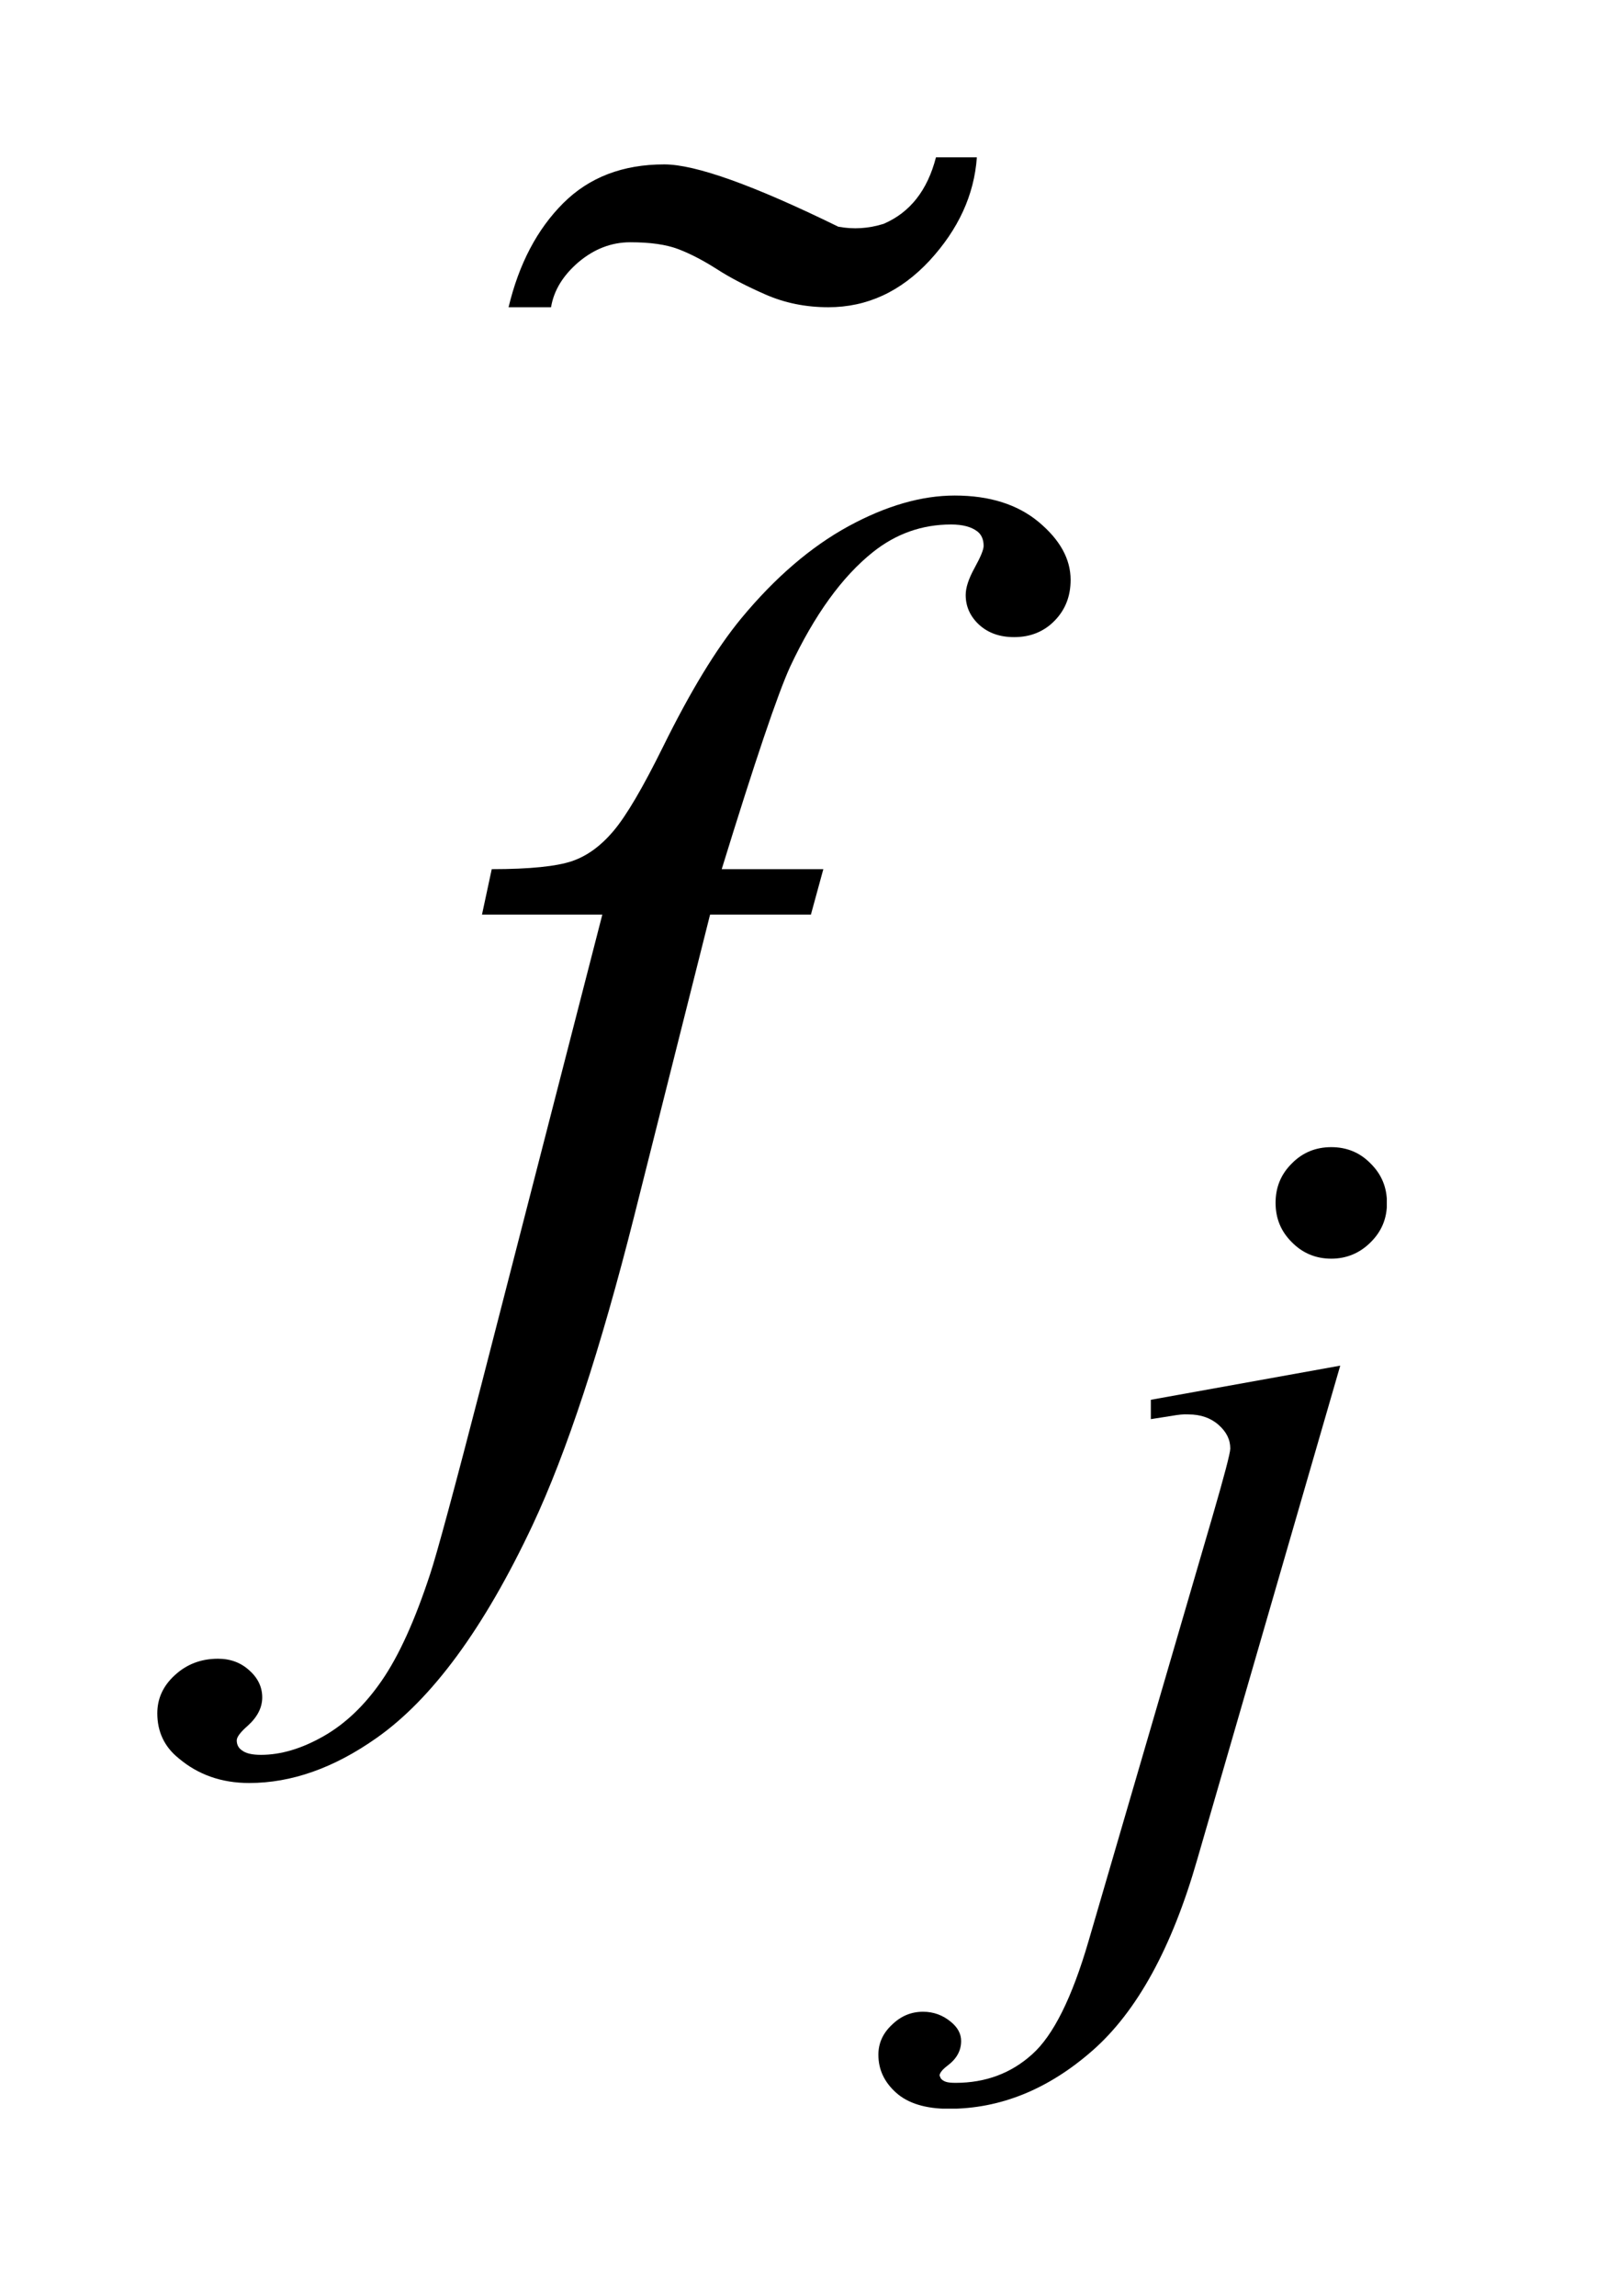
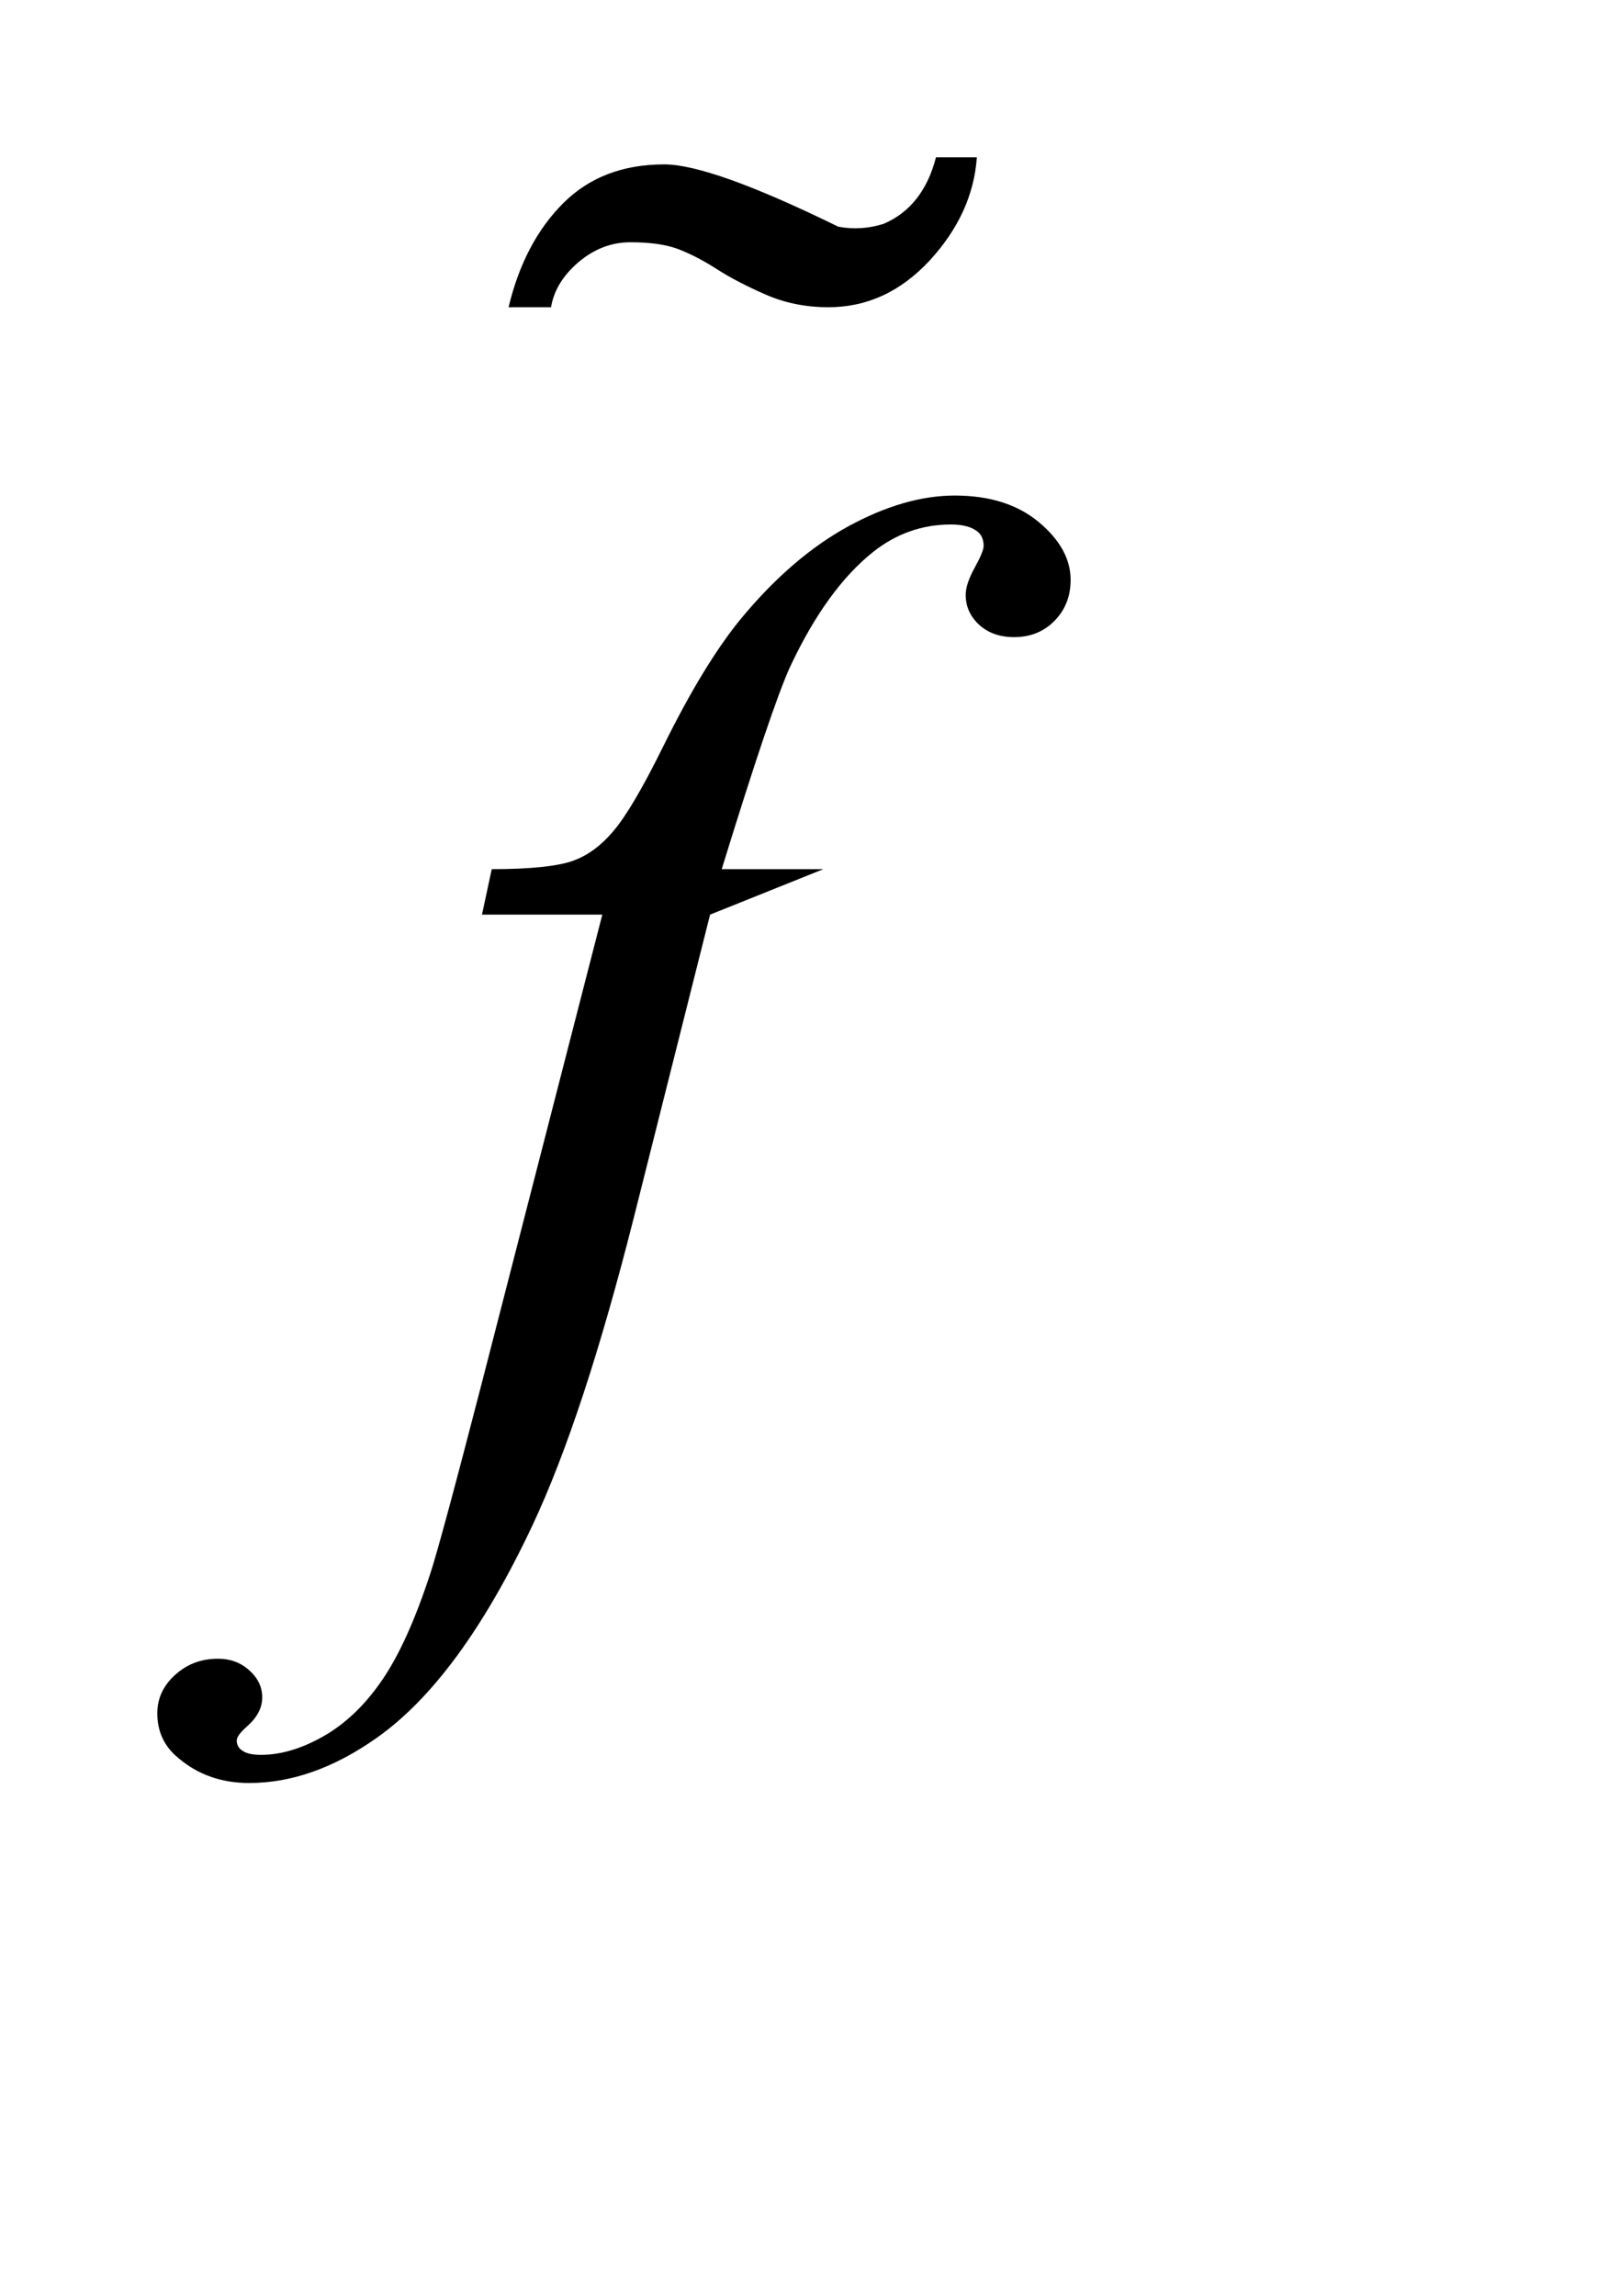
<svg xmlns="http://www.w3.org/2000/svg" stroke-dasharray="none" shape-rendering="auto" font-family="'Dialog'" text-rendering="auto" width="16" fill-opacity="1" color-interpolation="auto" color-rendering="auto" preserveAspectRatio="xMidYMid meet" font-size="12px" viewBox="0 0 16 23" fill="black" stroke="black" image-rendering="auto" stroke-miterlimit="10" stroke-linecap="square" stroke-linejoin="miter" font-style="normal" stroke-width="1" height="23" stroke-dashoffset="0" font-weight="normal" stroke-opacity="1">
  <defs id="genericDefs" />
  <g>
    <defs id="defs1">
      <clipPath clipPathUnits="userSpaceOnUse" id="clipPath1">
        <path d="M-1 -1 L8.816 -1 L8.816 13.404 L-1 13.404 L-1 -1 Z" />
      </clipPath>
      <clipPath clipPathUnits="userSpaceOnUse" id="clipPath2">
        <path d="M-0 -0 L-0 12.404 L7.816 12.404 L7.816 -0 Z" />
      </clipPath>
    </defs>
    <g transform="scale(1.576,1.576) translate(1,1)">
      <path d="M5.21 0 C5.193 0.24 5.092 0.458 4.91 0.656 C4.726 0.854 4.512 0.953 4.266 0.953 C4.122 0.953 3.989 0.926 3.866 0.872 C3.743 0.818 3.639 0.764 3.556 0.71 C3.471 0.656 3.391 0.614 3.313 0.584 C3.234 0.554 3.133 0.54 3.007 0.54 C2.887 0.54 2.778 0.582 2.678 0.666 C2.58 0.75 2.521 0.845 2.503 0.953 L2.233 0.953 C2.299 0.677 2.415 0.457 2.58 0.292 C2.745 0.127 2.959 0.045 3.223 0.045 C3.421 0.045 3.79 0.177 4.329 0.441 C4.426 0.459 4.521 0.453 4.617 0.423 C4.785 0.351 4.896 0.21 4.95 0 L5.21 0 Z" stroke="none" clip-path="url(#clipPath2)" />
    </g>
    <g transform="matrix(1.576,0,0,1.576,1.576,1.576)">
-       <path d="M7.52 7.681 L6.611 10.82 C6.45 11.382 6.228 11.786 5.946 12.034 C5.665 12.281 5.36 12.405 5.032 12.405 C4.886 12.405 4.773 12.371 4.697 12.303 C4.621 12.235 4.584 12.155 4.584 12.061 C4.584 11.989 4.612 11.925 4.67 11.871 C4.727 11.815 4.793 11.788 4.868 11.788 C4.935 11.788 4.995 11.81 5.047 11.854 C5.089 11.889 5.11 11.929 5.11 11.974 C5.11 12.035 5.082 12.087 5.023 12.131 C4.99 12.156 4.973 12.178 4.973 12.194 L4.981 12.212 C4.988 12.221 4.998 12.228 5.012 12.233 C5.026 12.238 5.047 12.24 5.075 12.24 C5.264 12.24 5.427 12.18 5.561 12.059 C5.696 11.939 5.815 11.699 5.92 11.339 L6.706 8.646 C6.783 8.381 6.821 8.236 6.821 8.208 C6.821 8.151 6.797 8.102 6.746 8.057 C6.696 8.013 6.632 7.991 6.555 7.991 C6.524 7.989 6.489 7.993 6.45 8 C6.418 8.005 6.375 8.012 6.316 8.021 L6.316 7.898 L7.52 7.681 ZM7.463 6.292 C7.561 6.292 7.645 6.326 7.713 6.396 C7.783 6.465 7.817 6.548 7.817 6.647 C7.817 6.746 7.783 6.828 7.713 6.897 C7.645 6.965 7.561 7.001 7.463 7.001 C7.365 7.001 7.281 6.966 7.213 6.897 C7.143 6.828 7.109 6.745 7.109 6.646 C7.109 6.547 7.143 6.464 7.213 6.395 C7.281 6.326 7.365 6.292 7.463 6.292 Z" stroke="none" clip-path="url(#clipPath2)" />
-     </g>
+       </g>
    <g transform="matrix(1.576,0,0,1.576,1.576,1.576)">
-       <path d="M4.234 4.525 L4.155 4.814 L3.514 4.814 L3.031 6.733 C2.817 7.58 2.602 8.234 2.385 8.696 C2.077 9.35 1.747 9.8 1.392 10.049 C1.122 10.239 0.853 10.334 0.584 10.334 C0.408 10.334 0.259 10.281 0.136 10.177 C0.045 10.104 0 10.008 0 9.891 C0 9.797 0.037 9.716 0.112 9.648 C0.187 9.579 0.278 9.544 0.386 9.544 C0.465 9.544 0.532 9.569 0.586 9.619 C0.641 9.668 0.667 9.726 0.667 9.79 C0.667 9.854 0.637 9.914 0.575 9.97 C0.528 10.011 0.505 10.042 0.505 10.063 C0.505 10.089 0.515 10.11 0.536 10.125 C0.562 10.146 0.603 10.155 0.659 10.155 C0.785 10.155 0.917 10.116 1.056 10.037 C1.195 9.958 1.319 9.84 1.427 9.683 C1.536 9.525 1.638 9.3 1.735 9.004 C1.776 8.881 1.886 8.476 2.064 7.787 L2.829 4.814 L2.064 4.814 L2.126 4.525 C2.369 4.525 2.539 4.507 2.636 4.474 C2.733 4.441 2.82 4.377 2.901 4.281 C2.982 4.185 3.086 4.008 3.215 3.747 C3.388 3.396 3.553 3.124 3.712 2.931 C3.928 2.67 4.156 2.475 4.394 2.345 C4.633 2.215 4.858 2.15 5.069 2.15 C5.292 2.15 5.47 2.207 5.604 2.319 C5.739 2.432 5.806 2.554 5.806 2.686 C5.806 2.789 5.773 2.875 5.705 2.945 C5.637 3.015 5.551 3.05 5.447 3.05 C5.356 3.05 5.282 3.024 5.224 2.971 C5.167 2.918 5.139 2.855 5.139 2.782 C5.139 2.735 5.158 2.678 5.196 2.609 C5.234 2.54 5.253 2.494 5.253 2.47 C5.253 2.429 5.239 2.398 5.213 2.378 C5.175 2.349 5.12 2.334 5.046 2.334 C4.861 2.334 4.696 2.393 4.55 2.509 C4.354 2.665 4.178 2.908 4.023 3.238 C3.944 3.411 3.799 3.84 3.588 4.525 L4.234 4.525 Z" stroke="none" clip-path="url(#clipPath2)" />
+       <path d="M4.234 4.525 L3.514 4.814 L3.031 6.733 C2.817 7.58 2.602 8.234 2.385 8.696 C2.077 9.35 1.747 9.8 1.392 10.049 C1.122 10.239 0.853 10.334 0.584 10.334 C0.408 10.334 0.259 10.281 0.136 10.177 C0.045 10.104 0 10.008 0 9.891 C0 9.797 0.037 9.716 0.112 9.648 C0.187 9.579 0.278 9.544 0.386 9.544 C0.465 9.544 0.532 9.569 0.586 9.619 C0.641 9.668 0.667 9.726 0.667 9.79 C0.667 9.854 0.637 9.914 0.575 9.97 C0.528 10.011 0.505 10.042 0.505 10.063 C0.505 10.089 0.515 10.11 0.536 10.125 C0.562 10.146 0.603 10.155 0.659 10.155 C0.785 10.155 0.917 10.116 1.056 10.037 C1.195 9.958 1.319 9.84 1.427 9.683 C1.536 9.525 1.638 9.3 1.735 9.004 C1.776 8.881 1.886 8.476 2.064 7.787 L2.829 4.814 L2.064 4.814 L2.126 4.525 C2.369 4.525 2.539 4.507 2.636 4.474 C2.733 4.441 2.82 4.377 2.901 4.281 C2.982 4.185 3.086 4.008 3.215 3.747 C3.388 3.396 3.553 3.124 3.712 2.931 C3.928 2.67 4.156 2.475 4.394 2.345 C4.633 2.215 4.858 2.15 5.069 2.15 C5.292 2.15 5.47 2.207 5.604 2.319 C5.739 2.432 5.806 2.554 5.806 2.686 C5.806 2.789 5.773 2.875 5.705 2.945 C5.637 3.015 5.551 3.05 5.447 3.05 C5.356 3.05 5.282 3.024 5.224 2.971 C5.167 2.918 5.139 2.855 5.139 2.782 C5.139 2.735 5.158 2.678 5.196 2.609 C5.234 2.54 5.253 2.494 5.253 2.47 C5.253 2.429 5.239 2.398 5.213 2.378 C5.175 2.349 5.12 2.334 5.046 2.334 C4.861 2.334 4.696 2.393 4.55 2.509 C4.354 2.665 4.178 2.908 4.023 3.238 C3.944 3.411 3.799 3.84 3.588 4.525 L4.234 4.525 Z" stroke="none" clip-path="url(#clipPath2)" />
    </g>
  </g>
</svg>